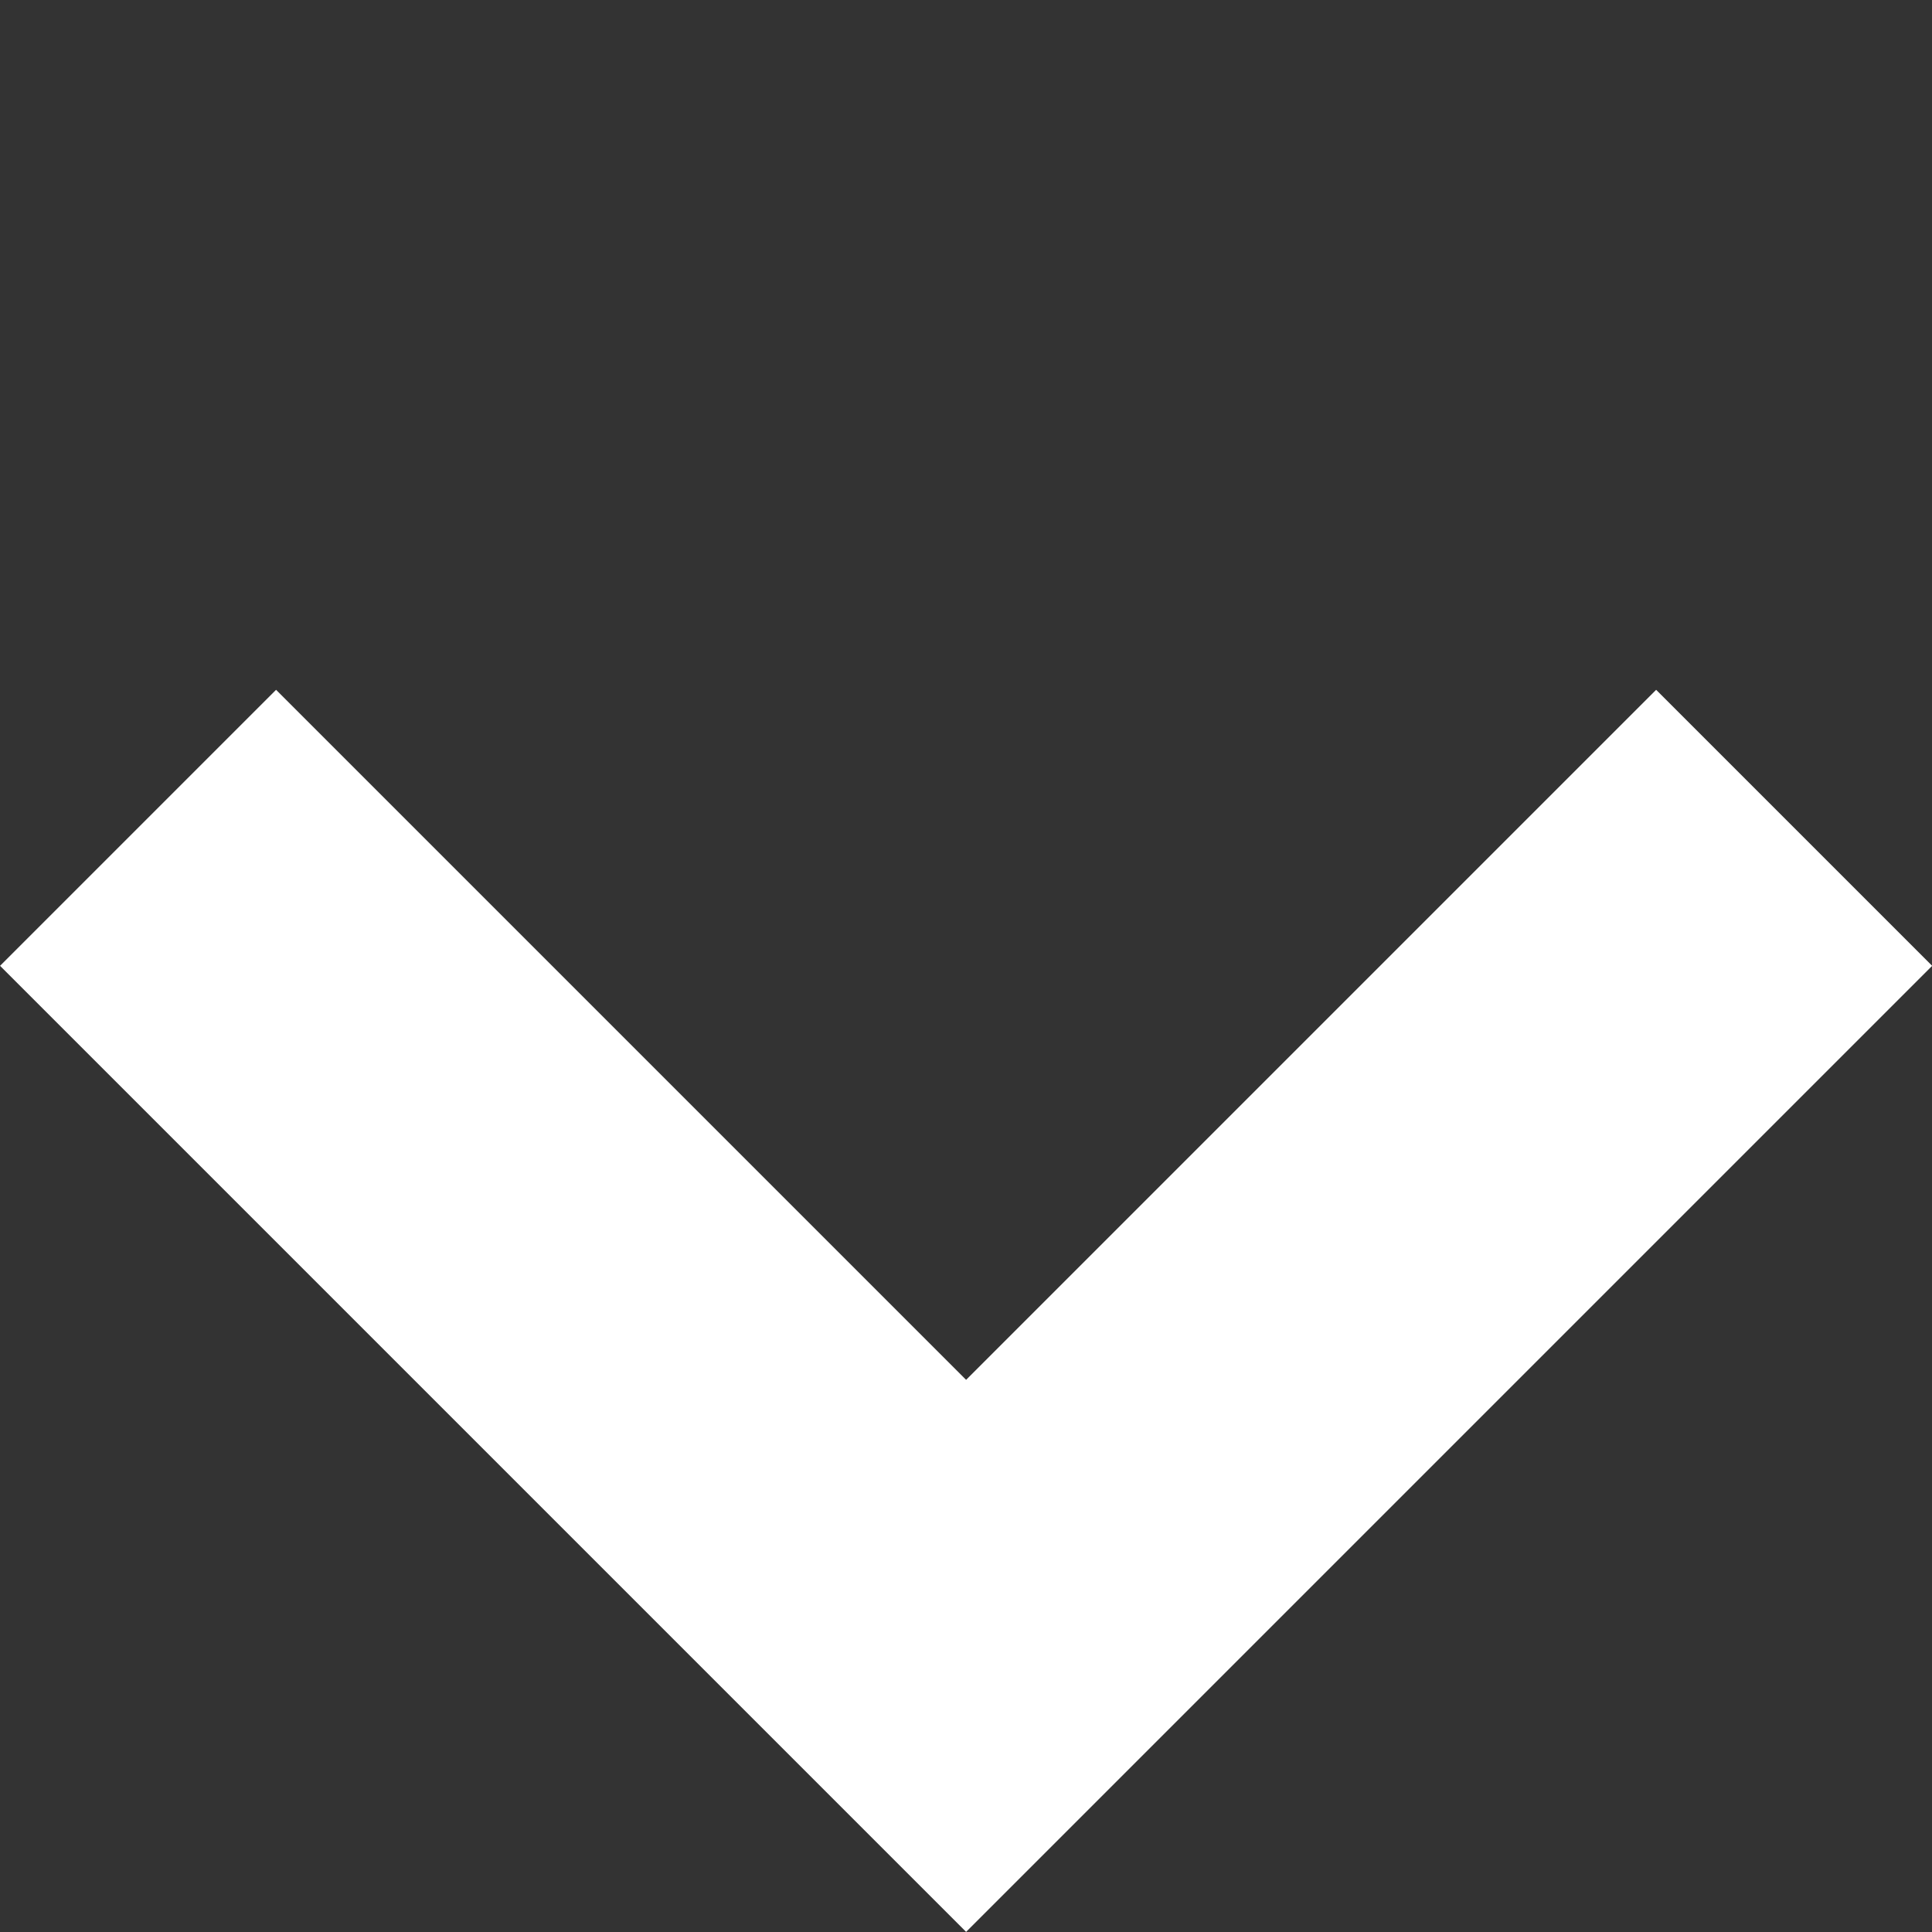
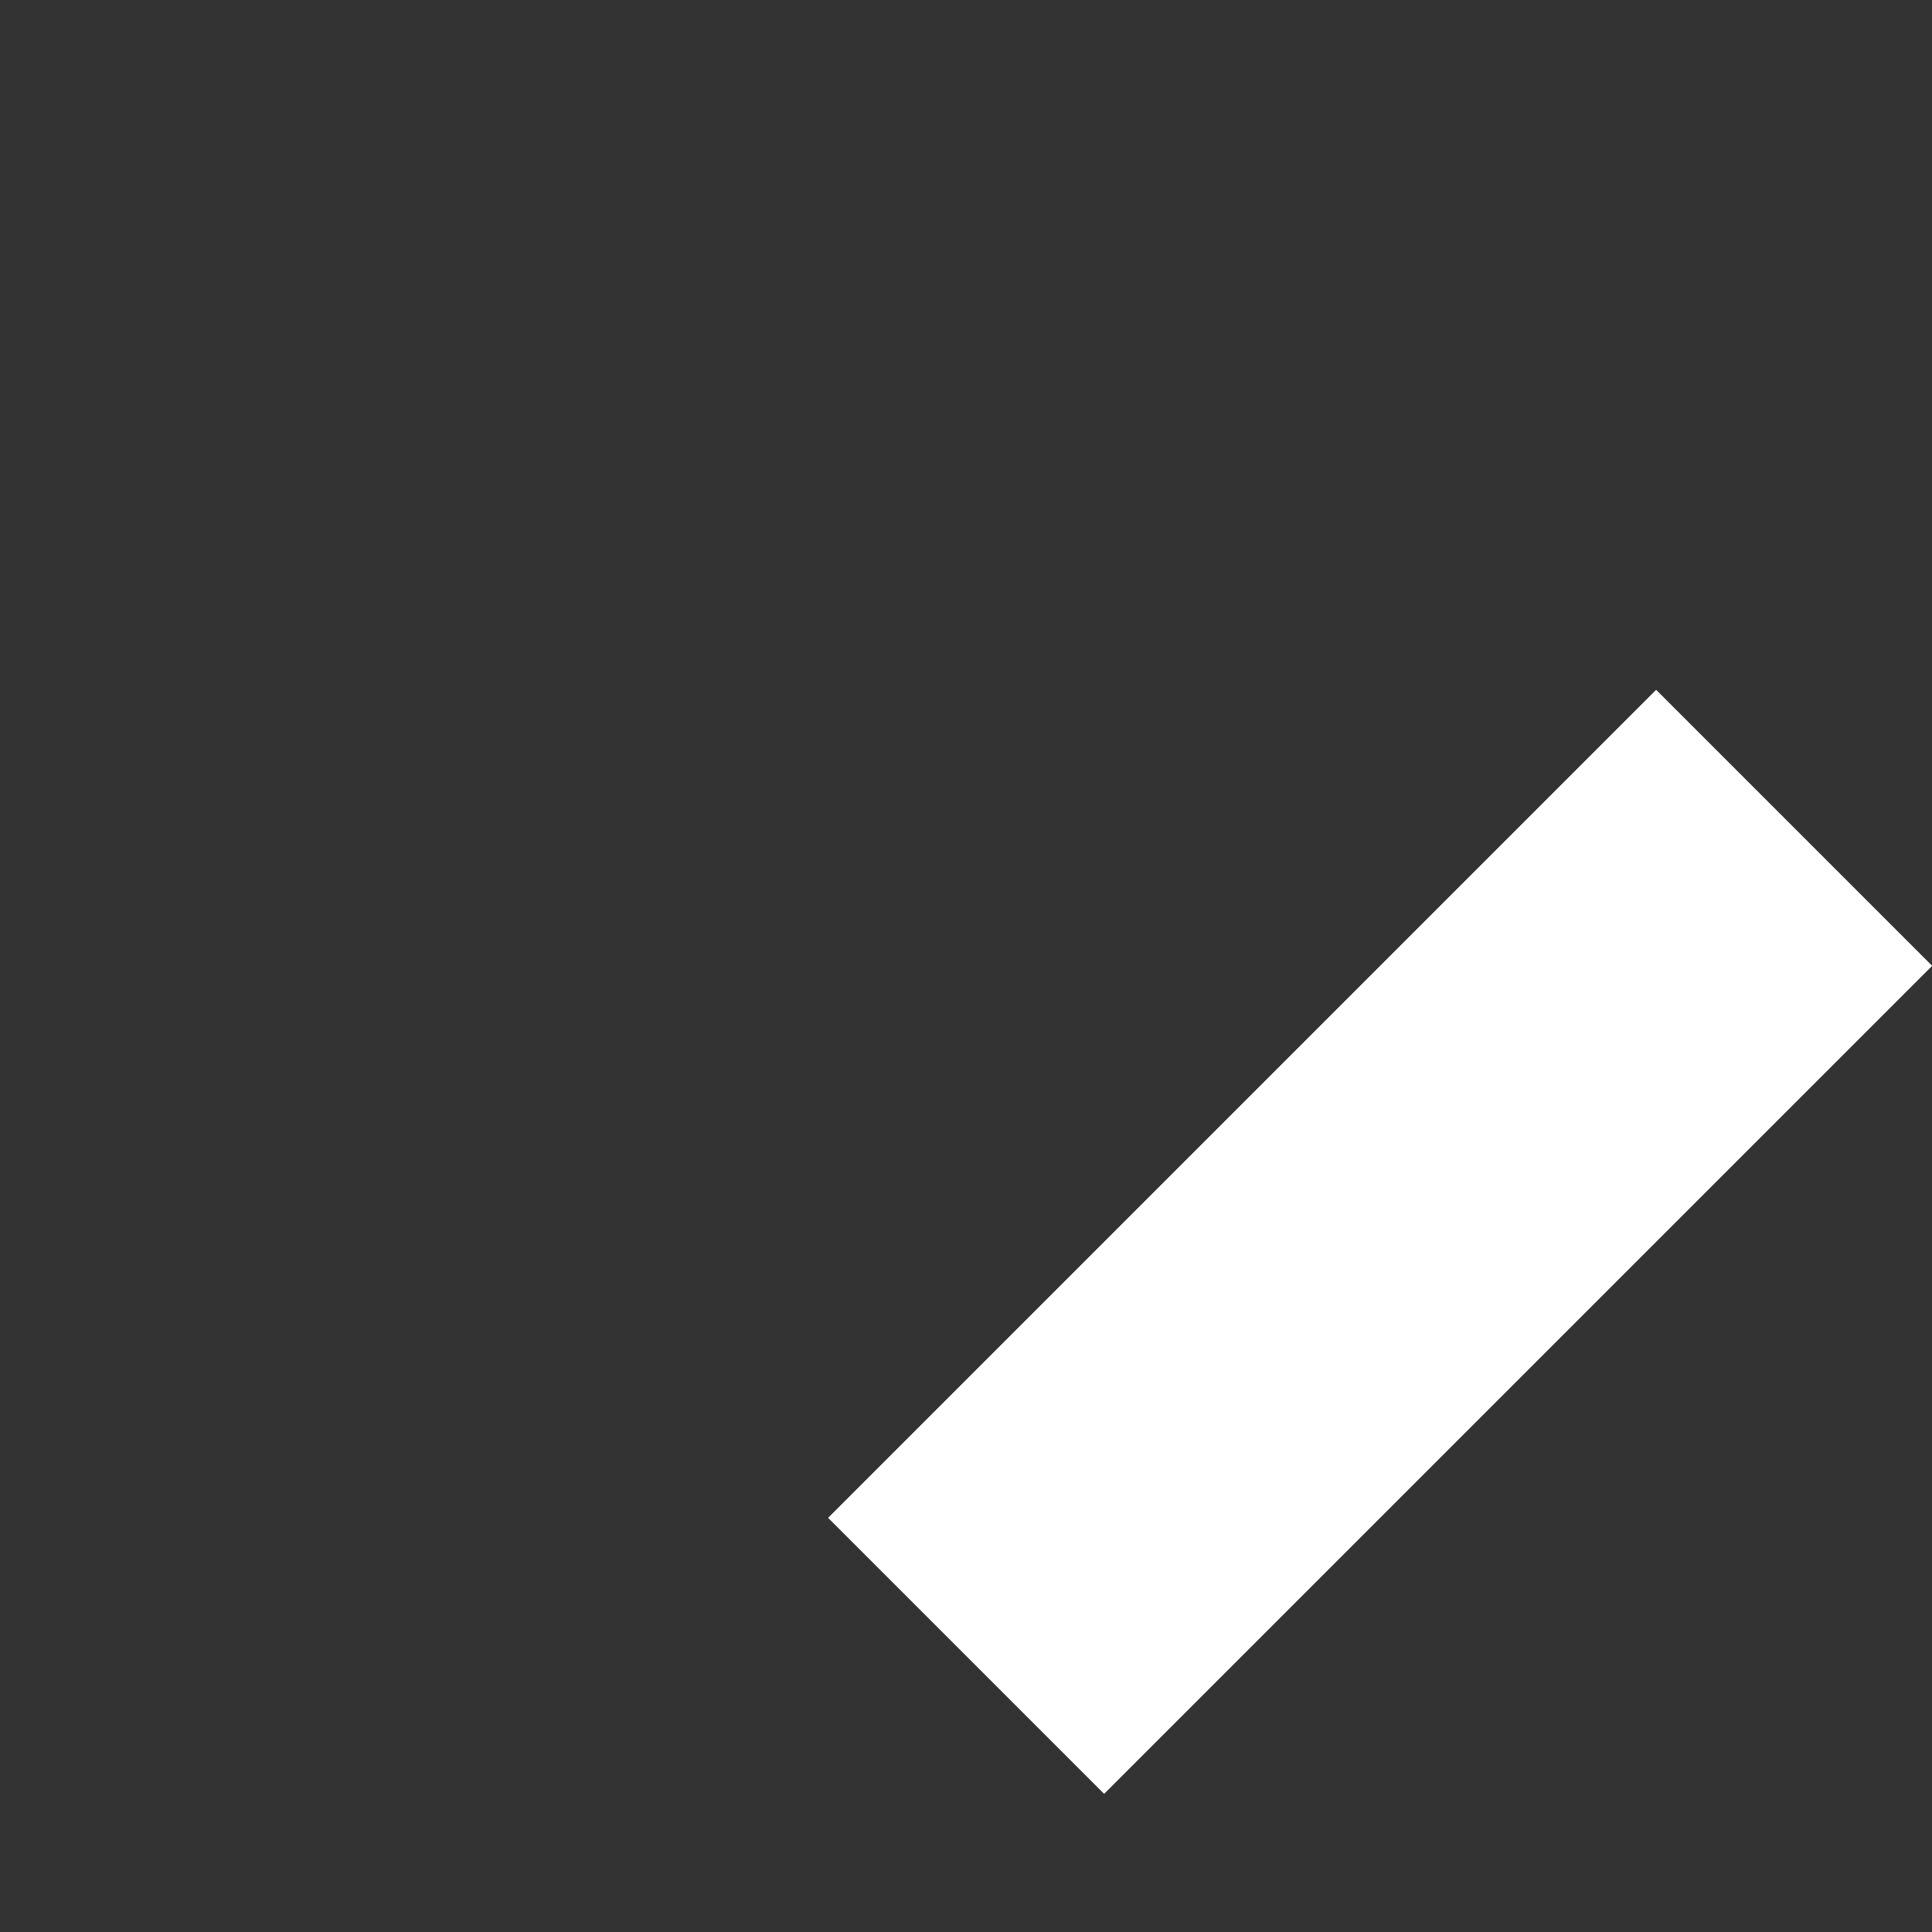
<svg xmlns="http://www.w3.org/2000/svg" width="9.899" height="9.899" viewBox="0 0 9.899 9.899">
  <rect x="0" y="0" width="9.899" height="9.899" fill="#333333" stroke="none" />
  <defs>
    <style>.a{fill:none;stroke:#fff;stroke-width:2px;}</style>
  </defs>
-   <path class="a" d="M-7270.645-4281.881v6h-6" transform="translate(2122.568 8173.111) rotate(45)" />
+   <path class="a" d="M-7270.645-4281.881v6" transform="translate(2122.568 8173.111) rotate(45)" />
</svg>